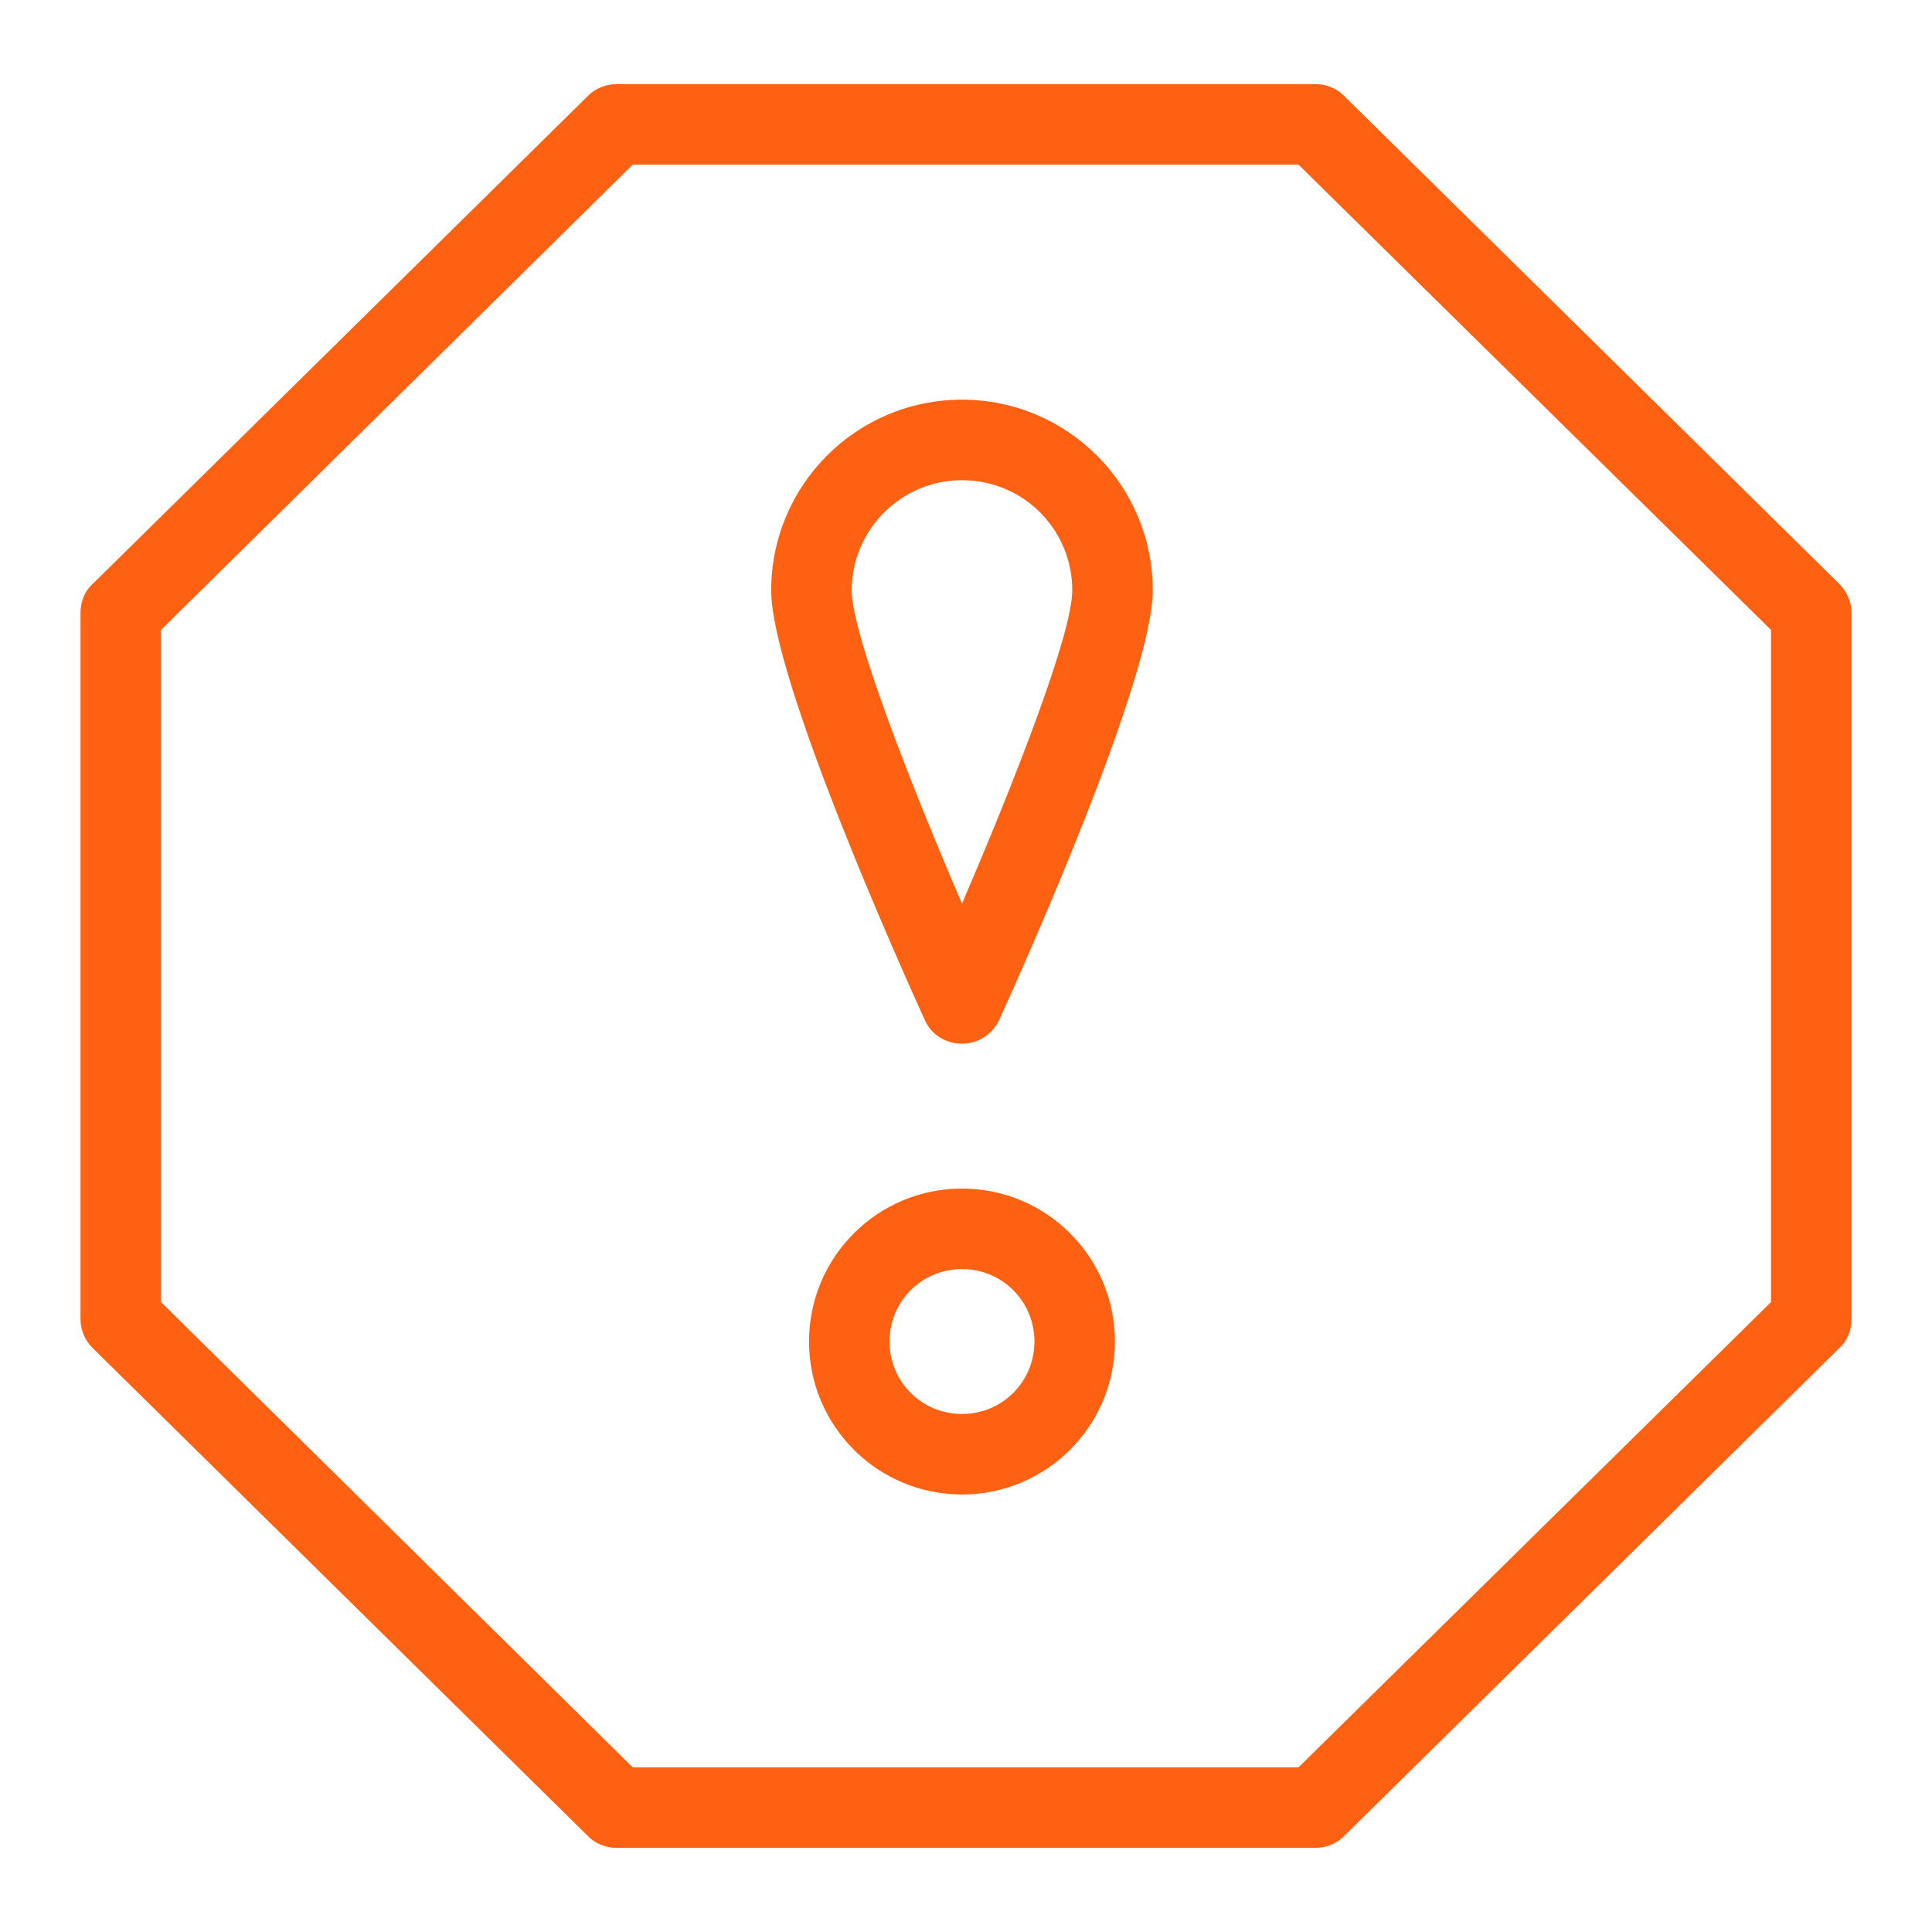
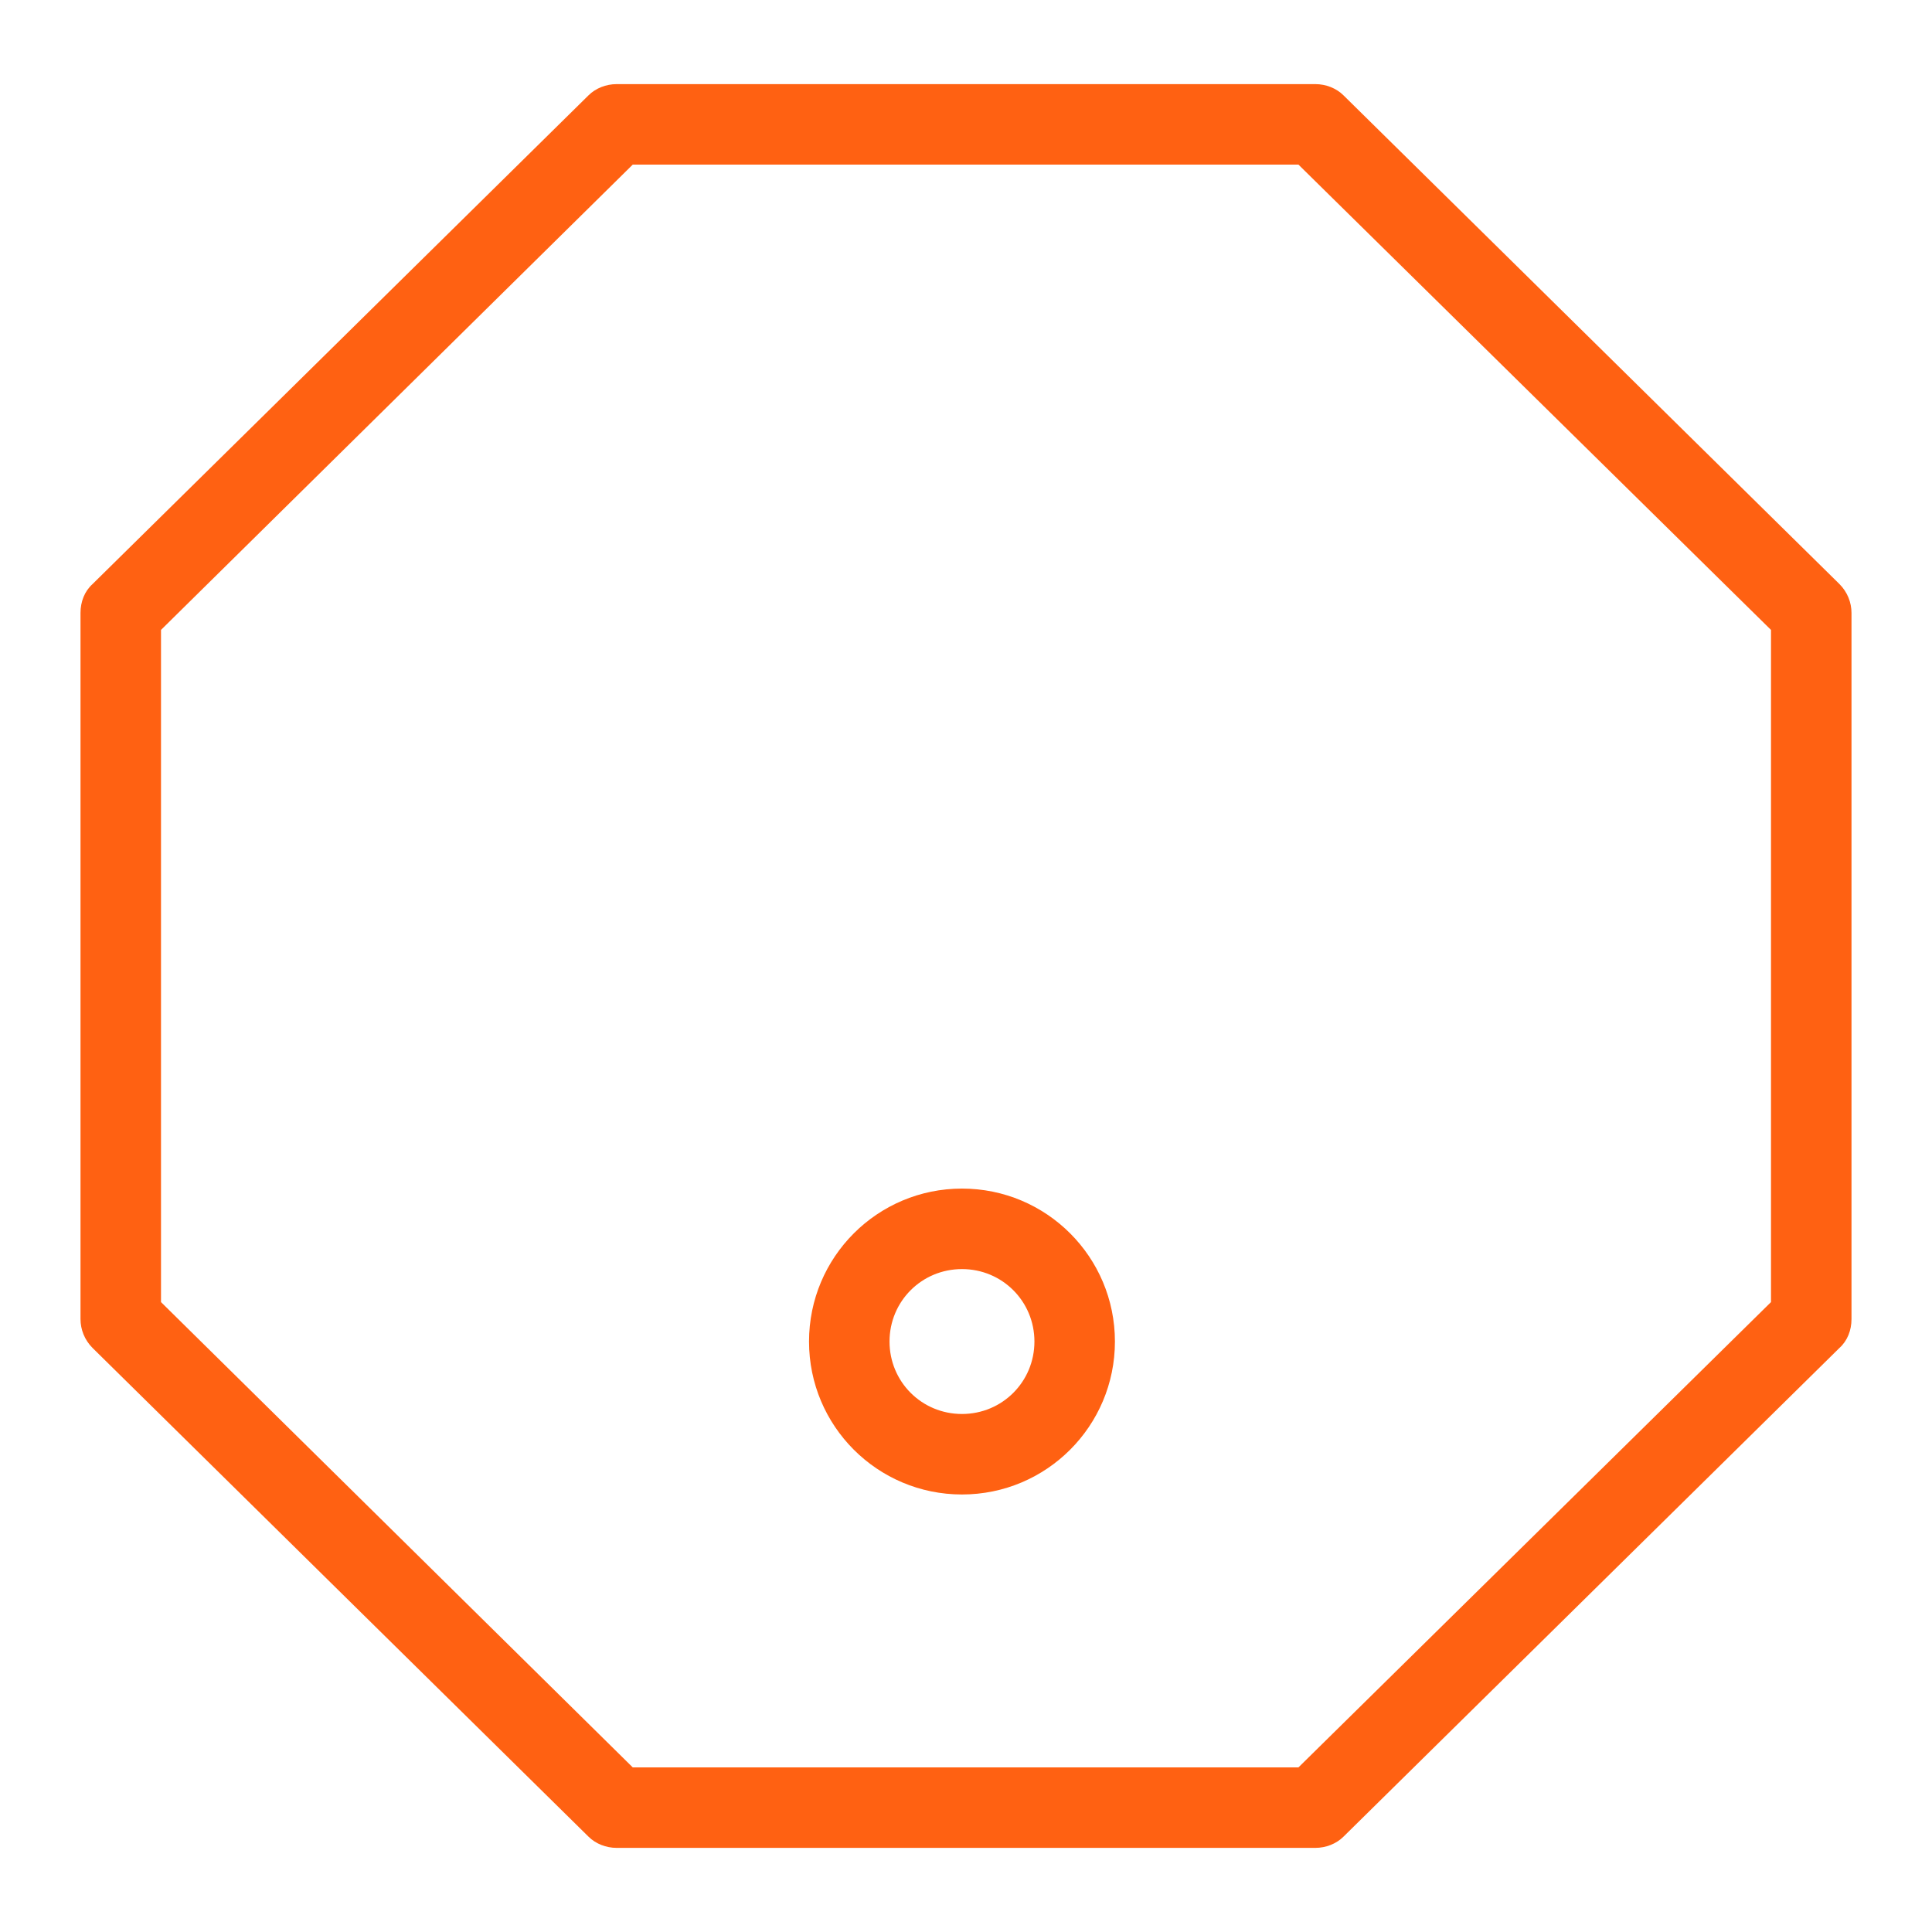
<svg xmlns="http://www.w3.org/2000/svg" width="24" height="24" viewBox="0 0 24 24" fill="none">
  <path d="M22.85 7.255L16.69 1.185C16.6 1.095 16.47 1.045 16.34 1.045H7.66C7.53 1.045 7.4 1.095 7.31 1.185L1.15 7.255C1.05 7.345 1 7.475 1 7.615V16.385C1 16.515 1.05 16.645 1.15 16.745L7.31 22.815C7.4 22.905 7.53 22.955 7.66 22.955H16.34C16.47 22.955 16.6 22.905 16.69 22.815L22.85 16.745C22.95 16.655 23 16.525 23 16.385V7.615C23 7.485 22.95 7.355 22.85 7.255ZM22 16.175L16.13 21.955H7.86L2 16.175V7.825L7.86 2.045H16.13L22 7.825V16.175Z" fill="#FF6112" />
  <path d="M11.95 14.765C10.9 14.765 10.05 15.615 10.05 16.665C10.05 17.715 10.9 18.565 11.95 18.565C13 18.565 13.85 17.715 13.85 16.665C13.85 15.615 13 14.765 11.95 14.765ZM11.95 17.565C11.45 17.565 11.05 17.165 11.05 16.665C11.05 16.165 11.45 15.765 11.95 15.765C12.45 15.765 12.85 16.165 12.85 16.665C12.85 17.165 12.45 17.565 11.95 17.565Z" fill="#FF6112" />
-   <path d="M11.95 4.965C10.64 4.965 9.58 6.025 9.58 7.335C9.58 8.415 11.17 11.975 11.49 12.675C11.57 12.855 11.75 12.965 11.95 12.965C12.15 12.965 12.32 12.855 12.41 12.675C12.73 11.975 14.32 8.415 14.32 7.335C14.32 6.025 13.26 4.965 11.95 4.965ZM11.95 11.225C11.3 9.715 10.58 7.865 10.58 7.335C10.58 6.585 11.19 5.965 11.95 5.965C12.71 5.965 13.32 6.575 13.32 7.335C13.32 7.875 12.6 9.715 11.95 11.225Z" fill="#FF6112" />
</svg>